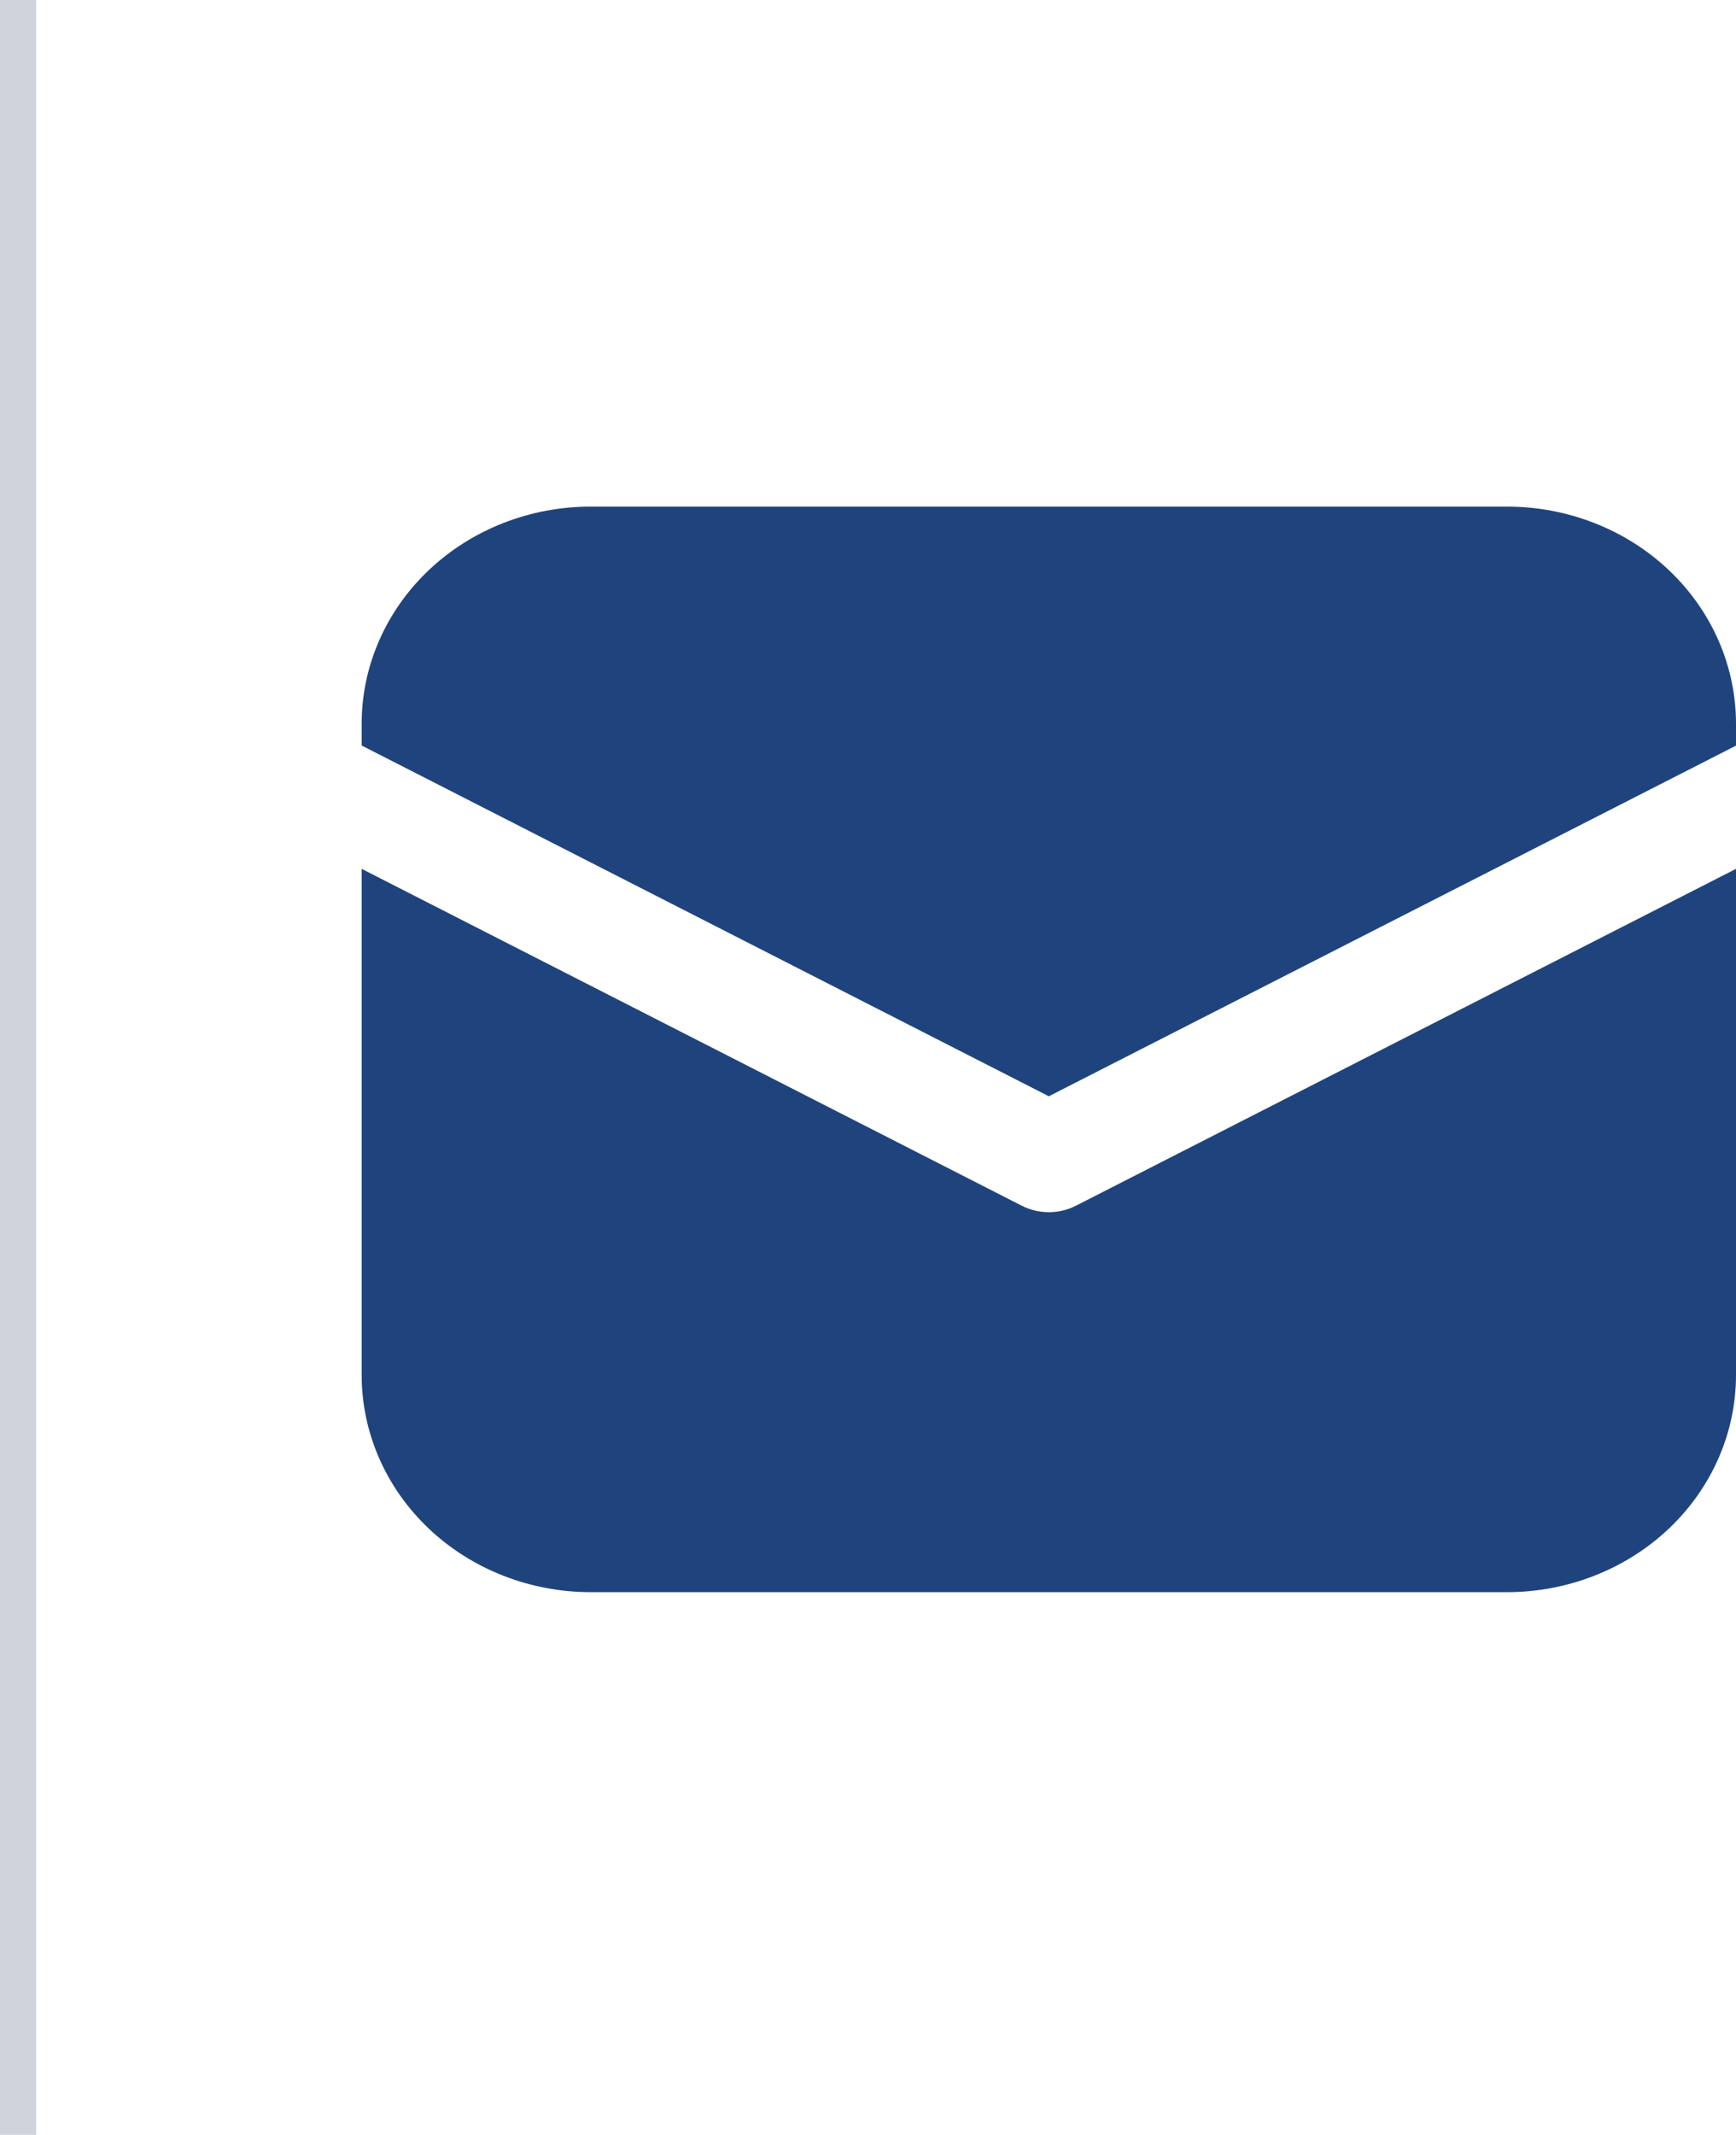
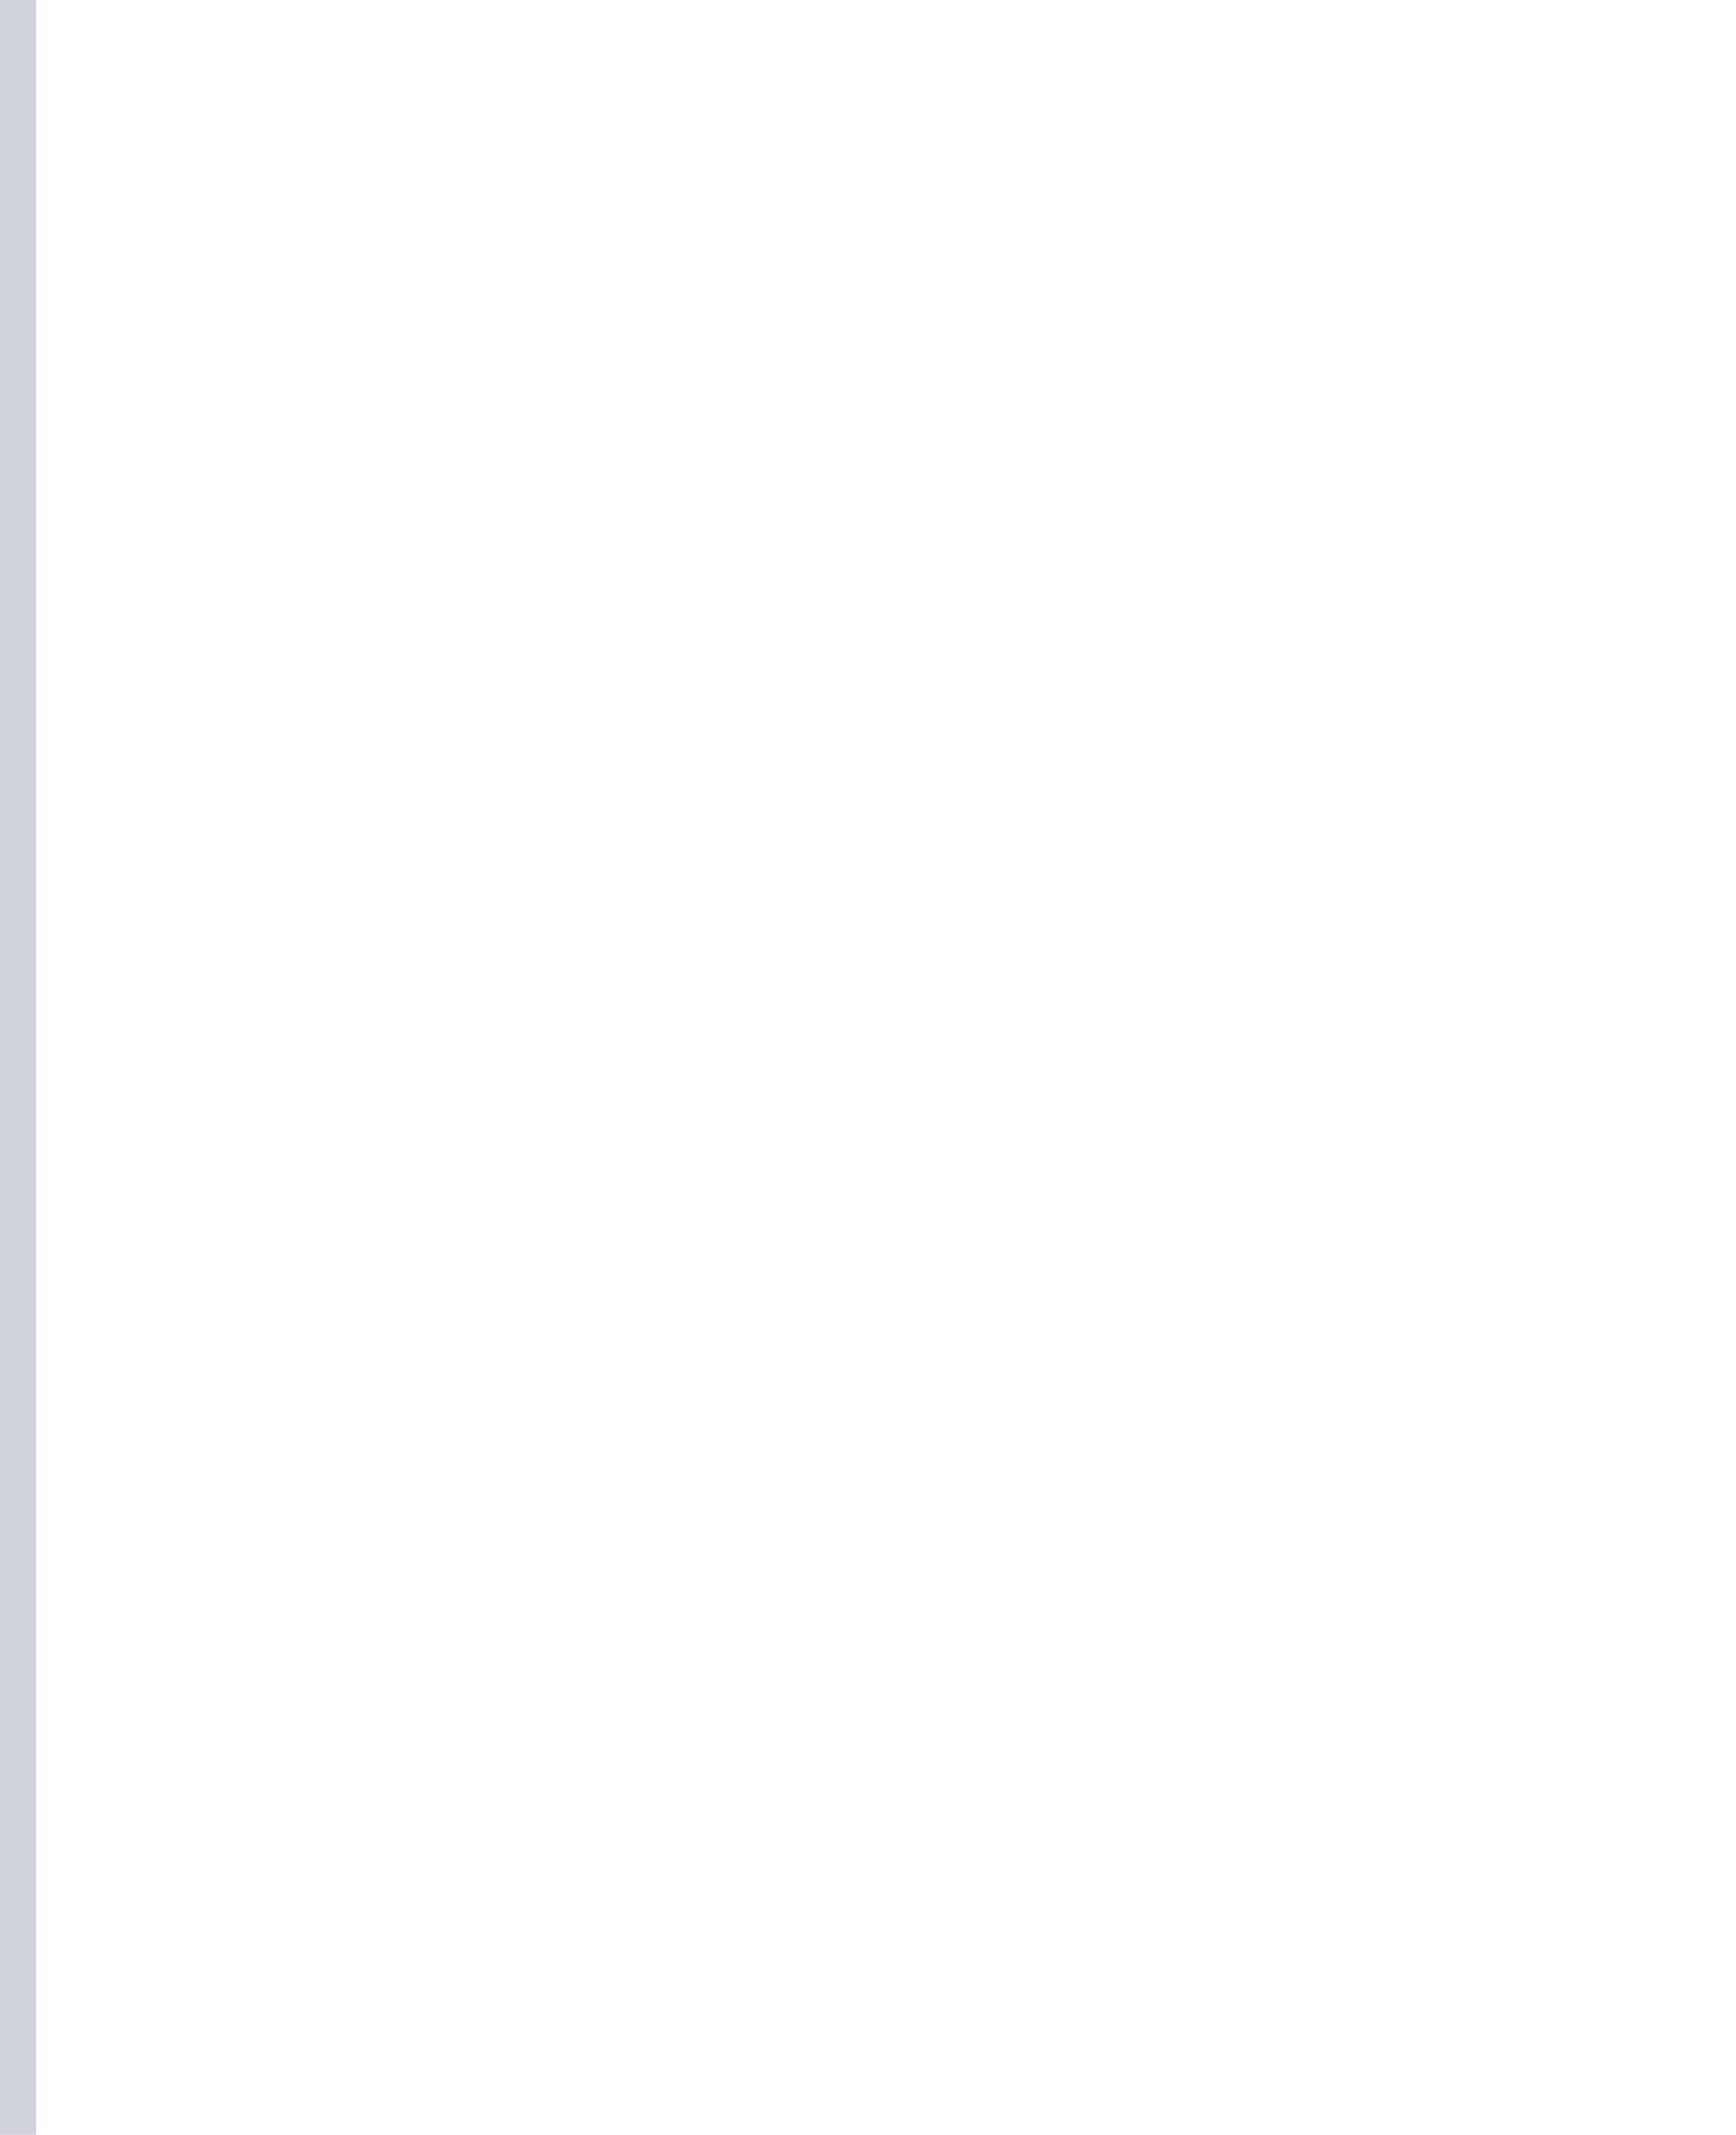
<svg xmlns="http://www.w3.org/2000/svg" width="48" height="59" viewBox="0 0 48 59" fill="none">
  <line x1="0.5" y1="-0.004" x2="0.5" y2="58.996" stroke="#D0D3DB" />
-   <path d="M16.333 14C14.654 14 13.043 14.632 11.855 15.757C10.667 16.883 10 18.409 10 20V20.603L29 30.296L48 20.606V20C48 18.409 47.333 16.883 46.145 15.757C44.957 14.632 43.346 14 41.667 14H16.333ZM48 24.011L29.75 33.32C29.52 33.438 29.262 33.499 29 33.499C28.738 33.499 28.48 33.438 28.25 33.32L10 24.011V38C10 39.591 10.667 41.117 11.855 42.243C13.043 43.368 14.654 44 16.333 44H41.667C43.346 44 44.957 43.368 46.145 42.243C47.333 41.117 48 39.591 48 38V24.011Z" fill="#1F447D" />
</svg>